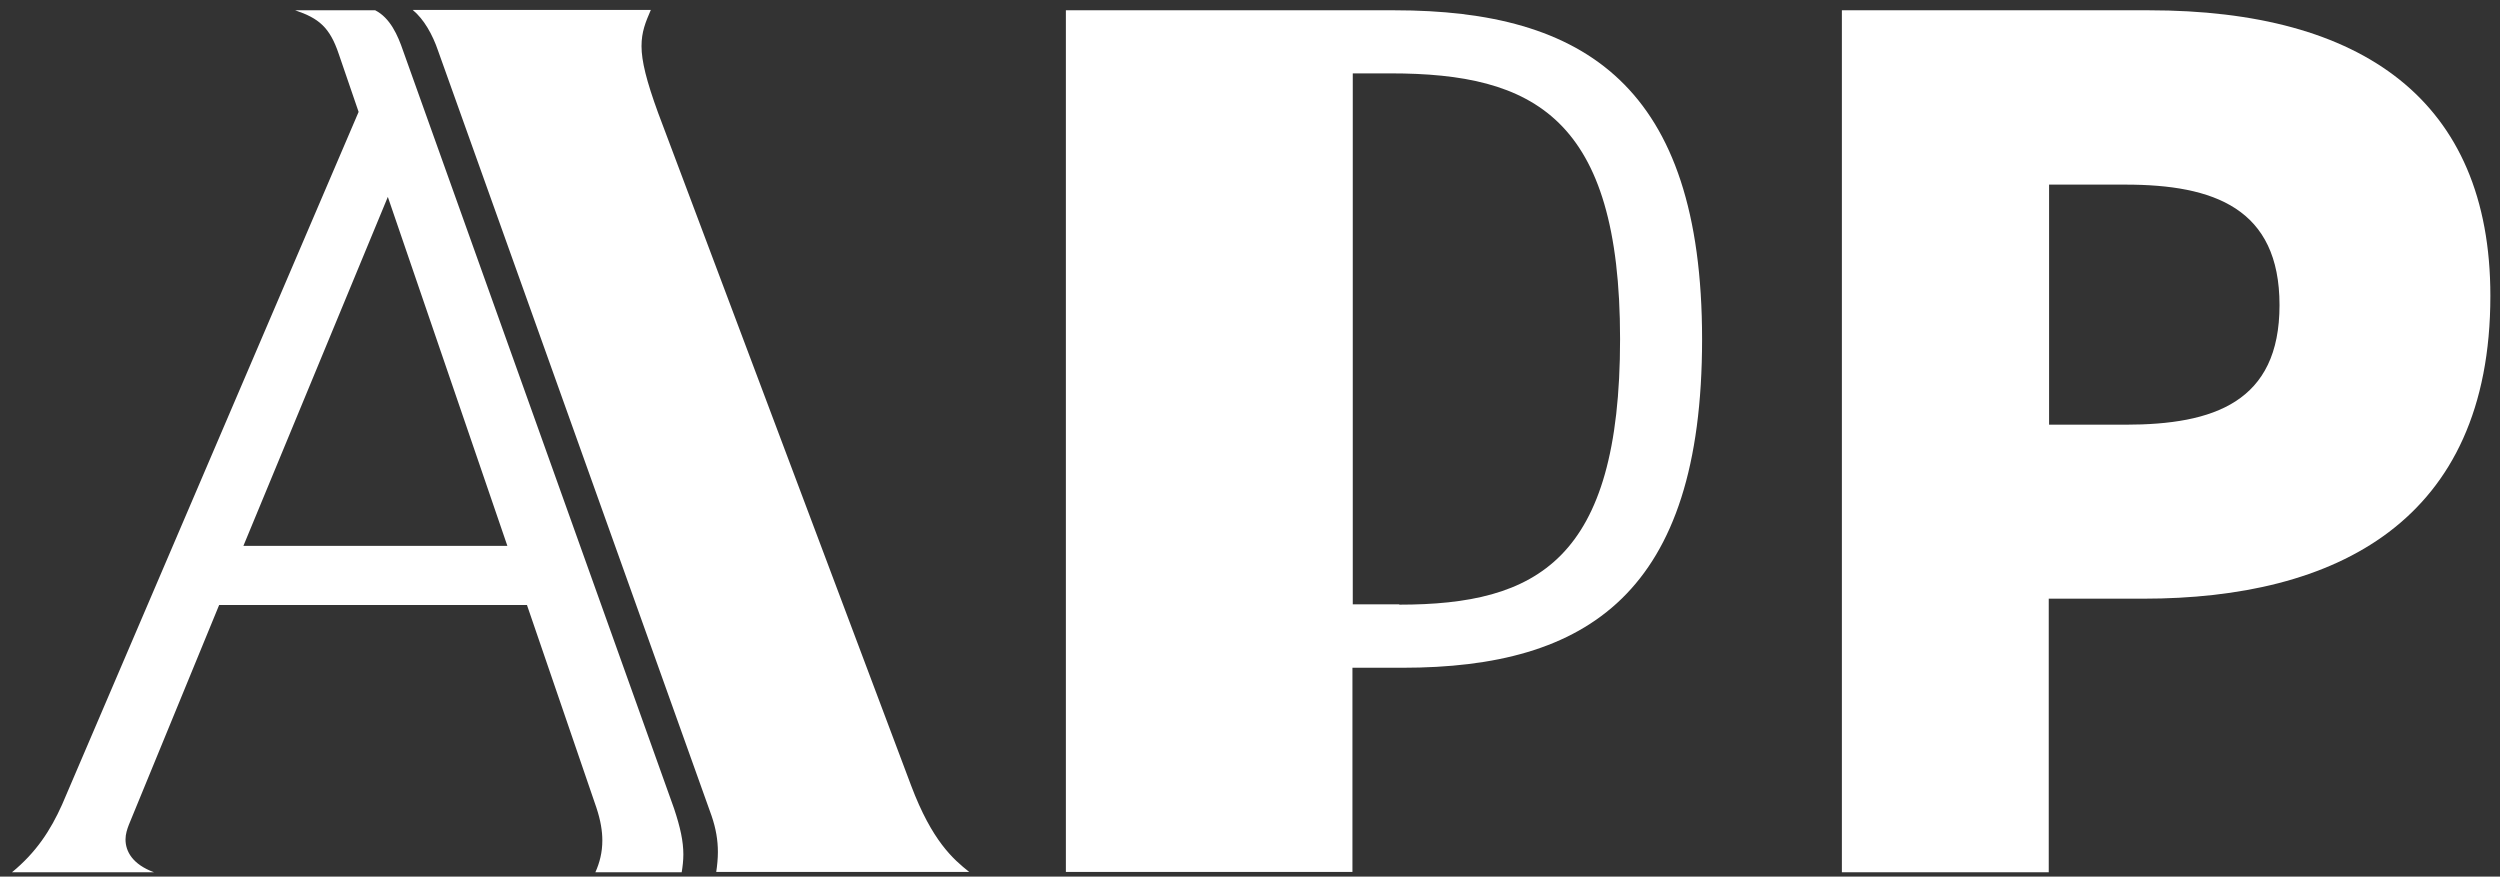
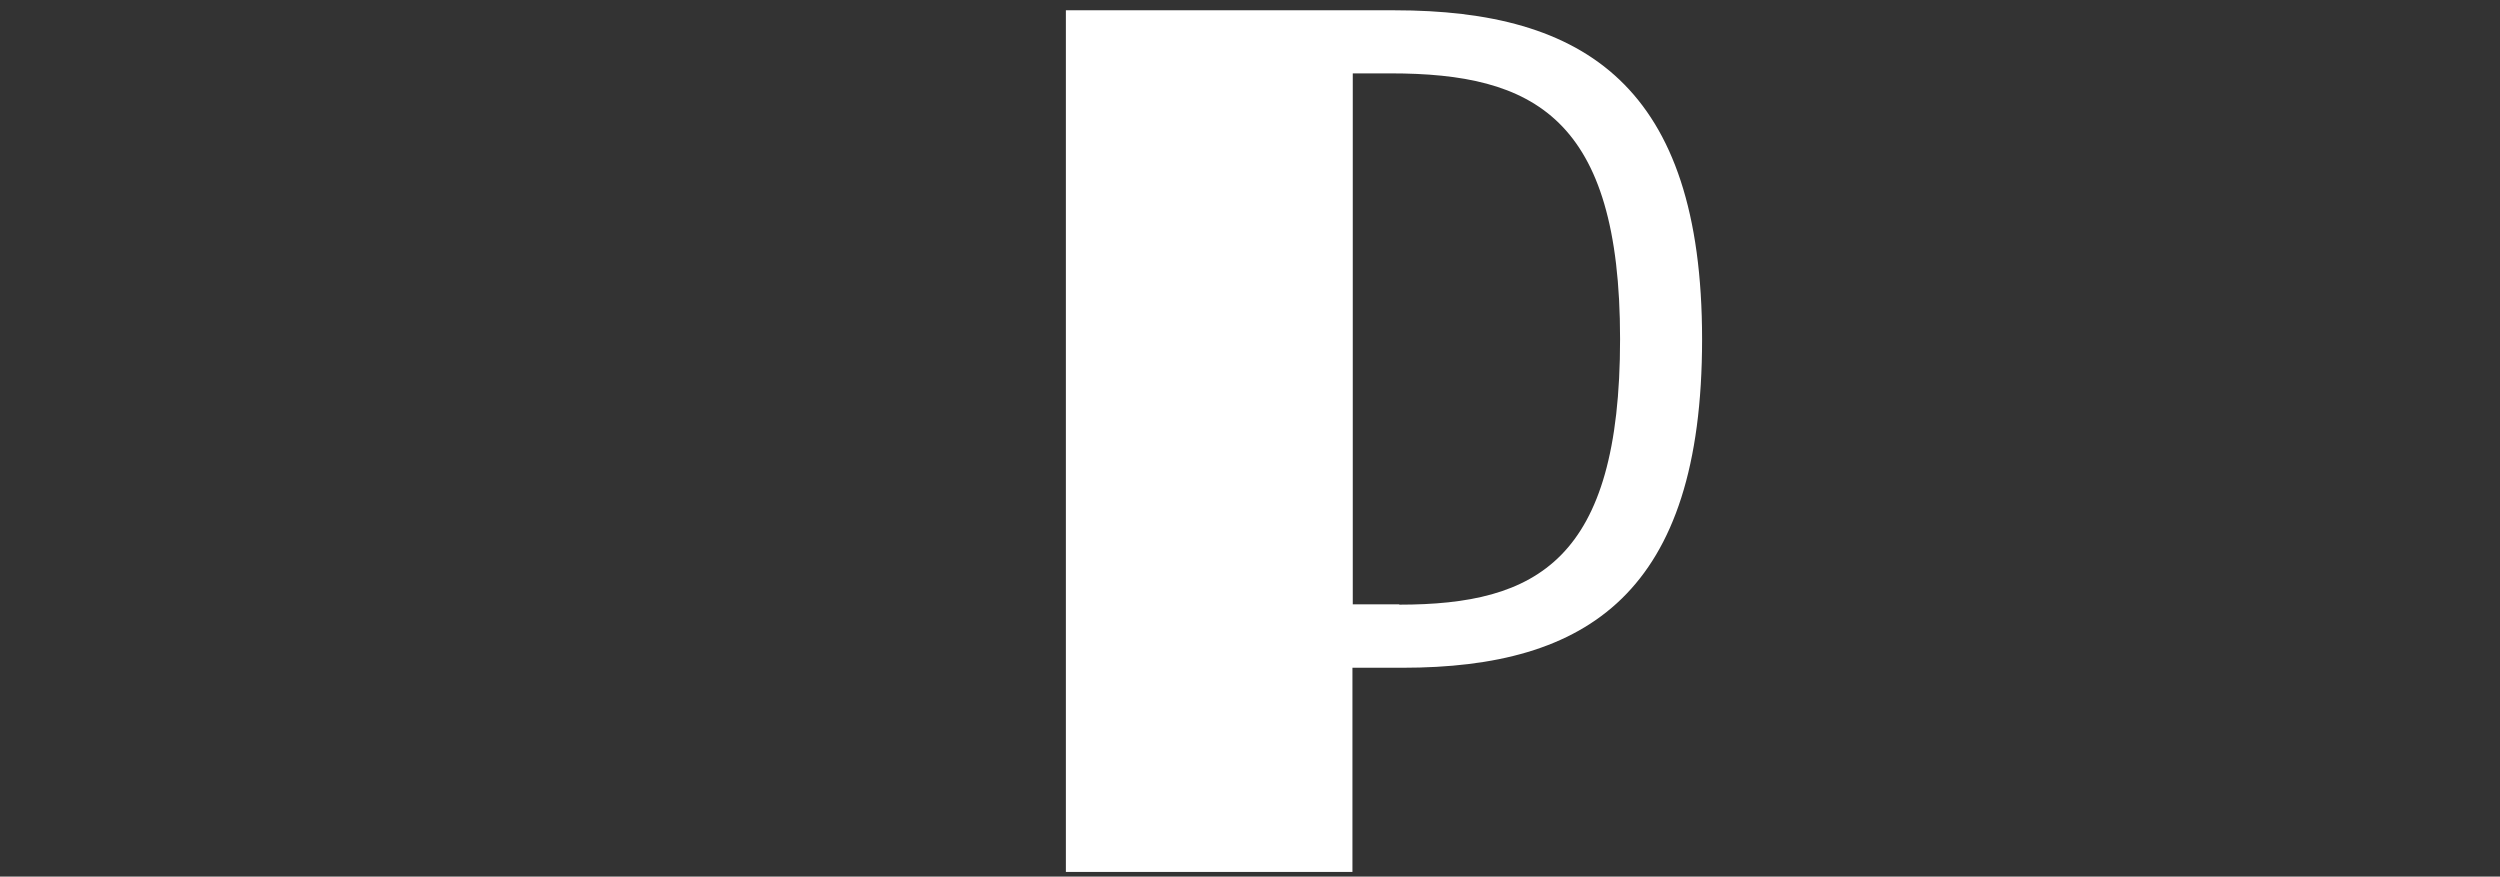
<svg xmlns="http://www.w3.org/2000/svg" version="1.1" id="Layer_1" x="0px" y="0px" viewBox="0 0 752.9 264" style="enable-background:new 0 0 752.9 264;" xml:space="preserve">
  <rect x="0" y="0" width="752.9" height="264" fill="#333333" stroke="none" />
  <style type="text/css">
	.st0{fill:#FFFFFF;}
</style>
  <g>
-     <path class="st0" d="M18.7,242.3L108,33.7l-6-17.5C99.3,8.2,96,5.5,88.9,3.1H113c4.5,2.3,6.8,7.5,8.4,12.2l81.6,228.2   c1.9,5.7,2.8,9.9,2.8,13.8c0,1.8-0.2,3.6-0.5,5.4h-26c1.3-2.9,2.1-6,2.1-9.6c0-2.8-0.5-6-1.8-9.9l-20.9-61H66l-27.2,66.2   c-0.5,1.3-1,2.8-1,4.4c0,3.6,2.1,7.5,8.6,9.9H3.6C10.9,256.7,15.2,250.1,18.7,242.3z M152.8,164.4l-36-105.1L73.3,164.4H152.8z    M216.2,256.6c0-3.6-0.6-7.1-1.9-10.9L131.9,15.2c-1.6-4.7-4.2-9.4-7.6-12.2h71.7c-1.6,3.7-2.8,6.6-2.8,10.9c0,4.5,1.5,10.5,5,20.1   l76.2,202.6c6.3,16.7,12.7,22.2,17.5,26h-76.2C216,260.6,216.2,258.5,216.2,256.6z" />
    <path class="st0" d="M321.1,3.1h98.9c57.1,0,92.6,22.7,92.6,99.1c0,76.4-34.5,98.9-90.2,98.9h-15.1v61.5h-86.3V3.1z M421.4,182.1   c41.4,0,66.5-13.3,66.5-80c0-66.8-26.1-80-69.1-80h-11.4v159.9H421.4z" />
-     <path class="st0" d="M554.8,3.1h92.4c64.2,0,102.8,27.1,102.8,86c0,68.1-46.7,91.2-104.5,91.2h-28.5v82.4h-62.3V3.1z M640.1,127.9   c26.6,0,46.4-6.8,46.4-36s-19.8-36.3-46.4-36.3h-23v72.3H640.1z" />
  </g>
</svg>